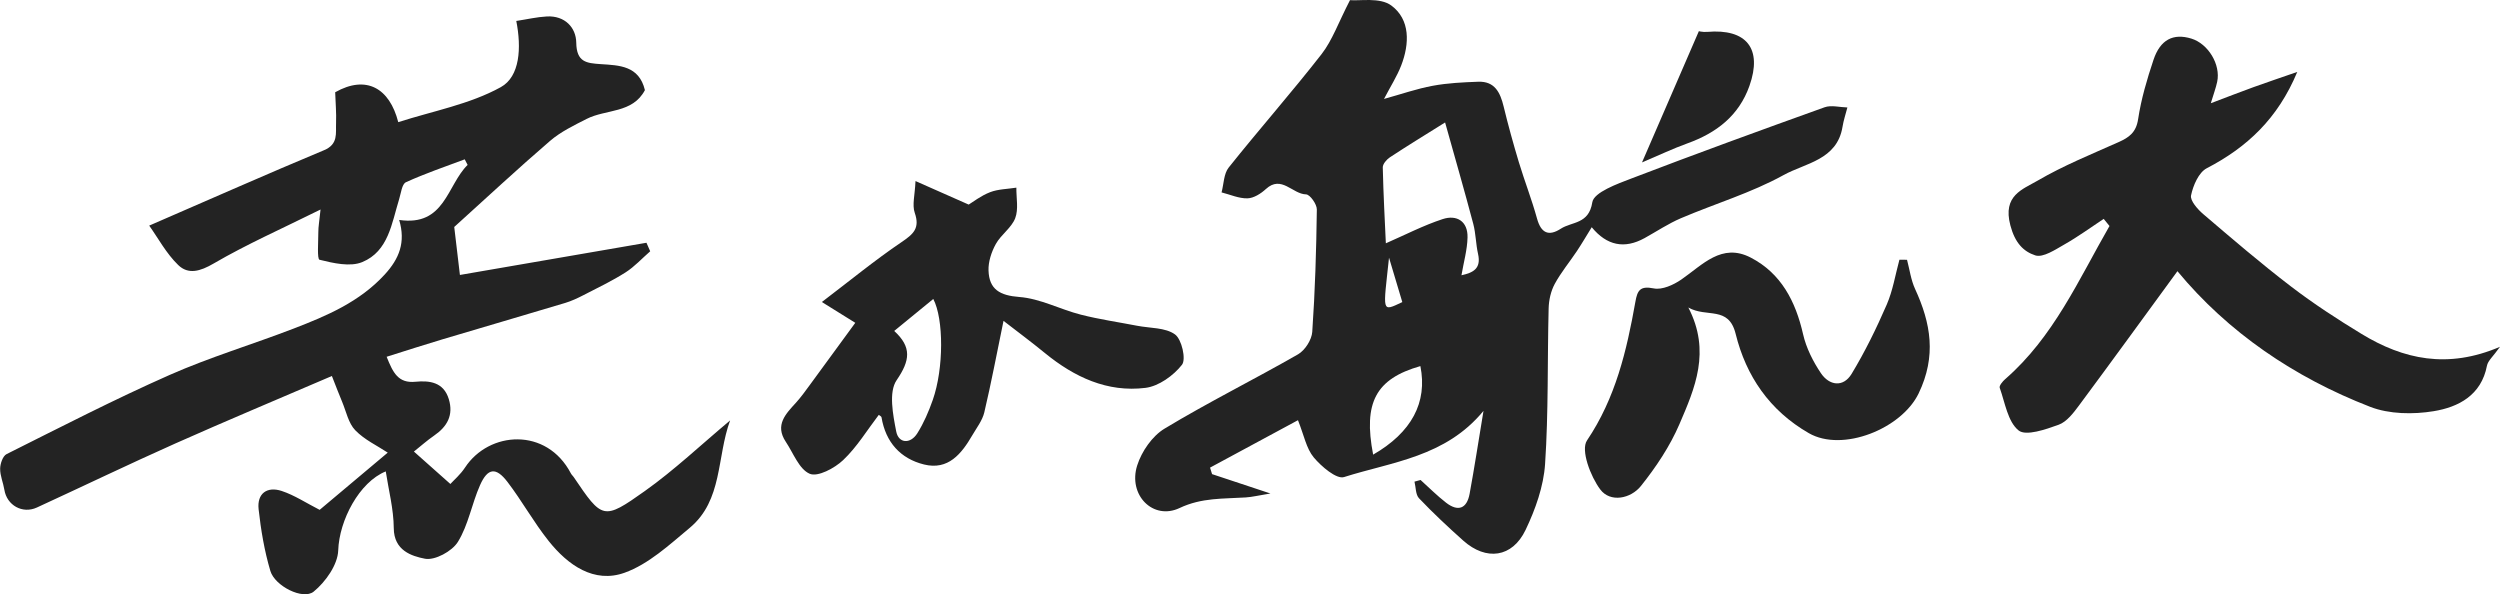
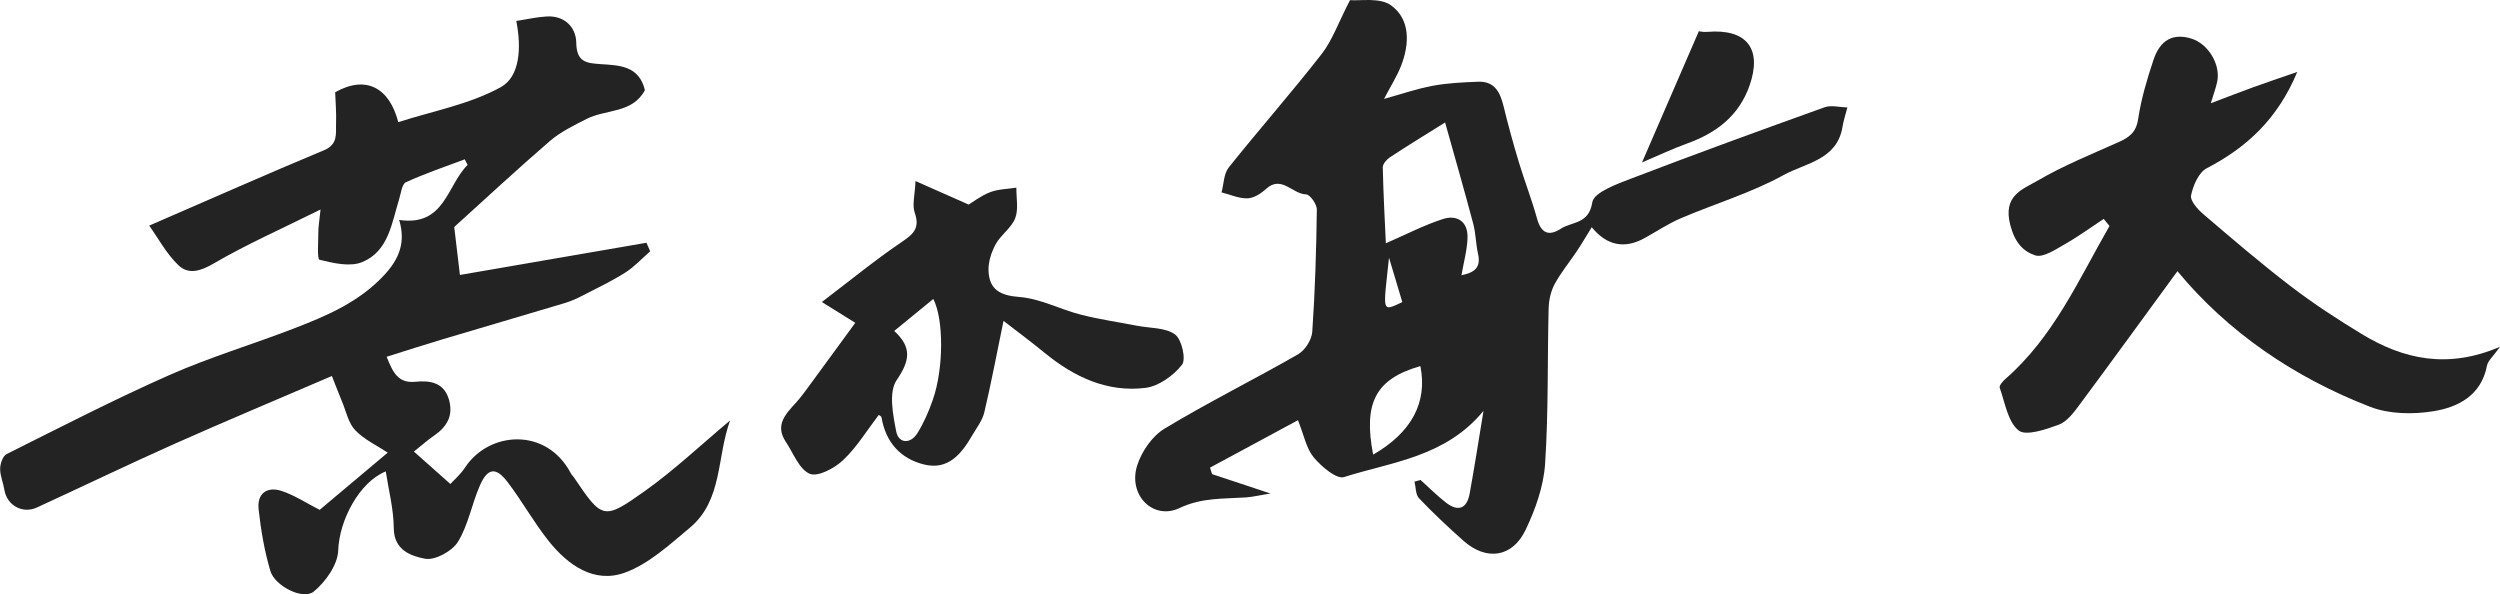
<svg xmlns="http://www.w3.org/2000/svg" id="_レイヤー_2" data-name="レイヤー 2" viewBox="0 0 568.37 135.11">
  <defs>
    <style>
      .cls-1 {
        opacity: 0;
      }

      .cls-1, .cls-2 {
        stroke-width: 0px;
      }

      .cls-2 {
        fill: #232323;
      }
    </style>
  </defs>
  <g id="guide">
    <g>
-       <rect class="cls-1" width="568.37" height="135.11" />
      <path class="cls-2" d="M117.34,4.77c2.5-.38,4.74-.91,7-1.03,4.08-.21,6.62,2.52,6.67,5.94.06,4.46,2.3,4.68,5.59,4.9,4.17.28,8.68.33,10.02,5.91-2.8,5.32-8.84,4.3-13.24,6.54-2.88,1.47-5.89,2.91-8.31,4.99-7.38,6.34-14.5,12.99-21.8,19.58.38,3.21.84,7.06,1.29,10.91,14.01-2.42,28.21-4.87,42.41-7.32.28.65.56,1.29.85,1.94-1.85,1.61-3.54,3.48-5.59,4.79-3.07,1.95-6.38,3.53-9.62,5.2-1.32.68-2.69,1.32-4.11,1.75-9.28,2.79-18.58,5.49-27.86,8.26-4.2,1.25-8.37,2.61-12.74,3.98,1.45,3.63,2.63,6.07,6.56,5.68,3.18-.31,6.39.07,7.57,3.94,1.11,3.64-.34,6.23-3.31,8.28-1.61,1.11-3.09,2.43-4.62,3.65,2.64,2.35,5.28,4.7,8.29,7.37.8-.88,2.29-2.15,3.32-3.72,5.46-8.33,18.57-9.24,24.08,1.32.15.29.42.52.61.79,6.53,9.64,6.74,9.94,16.22,3.2,6.7-4.76,12.73-10.48,19.37-16.04-3.07,8.36-1.65,18.15-9.18,24.42-4.62,3.85-9.35,8.25-14.82,10.21-6.93,2.48-12.87-1.73-17.23-7.19-3.41-4.26-6.07-9.12-9.39-13.46-2.61-3.42-4.49-3.19-6.23.72-1.88,4.23-2.65,9.05-5.04,12.91-1.32,2.14-5.24,4.27-7.49,3.83-3.03-.59-7.06-1.86-7.09-6.95-.03-4.35-1.18-8.69-1.82-12.9-6,2.42-10.58,11.09-10.81,17.97-.11,3.25-2.88,7.16-5.58,9.36-2.43,1.97-8.83-1.27-9.85-4.71-1.35-4.55-2.15-9.31-2.67-14.03-.39-3.56,1.92-5.25,5.26-4.14,2.9.96,5.54,2.72,8.62,4.29,4.94-4.15,10.26-8.62,15.48-13.01-2.36-1.56-5.29-2.92-7.38-5.08-1.56-1.61-2.06-4.25-2.98-6.45-.73-1.74-1.4-3.5-2.34-5.89-12.2,5.24-23.93,10.15-35.55,15.32-10.57,4.71-21,9.74-31.52,14.58-3.29,1.51-6.83-.52-7.39-4.03-.26-1.61-.98-3.2-.96-4.79.01-1.14.6-2.89,1.46-3.32,12.28-6.14,24.5-12.44,37.05-17.99,9.17-4.05,18.84-6.94,28.21-10.55,7.58-2.92,14.99-6.06,20.72-12.3,3.3-3.6,4.79-7.32,3.28-12.4,10.4,1.53,10.84-7.87,15.56-12.51-.22-.42-.44-.85-.66-1.27-4.48,1.69-9.03,3.22-13.37,5.21-.91.42-1.12,2.5-1.54,3.85-1.69,5.46-2.42,11.84-8.38,14.3-2.76,1.14-6.58.25-9.72-.53-.58-.14-.27-4.13-.27-6.34,0-1.14.21-2.28.5-5.08-8.78,4.36-16.78,7.89-24.29,12.27-3.08,1.8-5.78,2.57-8.07.35-2.72-2.63-4.58-6.15-6.59-8.96,13.83-5.99,26.73-11.71,39.76-17.15,3.27-1.37,2.62-3.85,2.72-6.19.09-2.28-.12-4.57-.2-6.98,7.07-3.99,12.36-.95,14.34,6.8,7.85-2.53,16.24-4.05,23.31-7.96,4.36-2.41,4.73-8.93,3.52-15.06Z" />
      <path class="cls-2" d="M361.88,51.65c-1.19,1.93-2.23,3.71-3.36,5.41-1.67,2.51-3.63,4.86-5.06,7.5-.88,1.63-1.33,3.66-1.38,5.53-.3,11.81-.02,23.64-.81,35.41-.34,5.08-2.2,10.31-4.43,14.97-3.03,6.33-8.96,7.08-14.17,2.44-3.46-3.09-6.86-6.27-10.06-9.63-.79-.83-.71-2.5-1.03-3.78l1.38-.38c1.93,1.73,3.76,3.59,5.81,5.17,2.7,2.09,4.71,1.38,5.34-2.01,1.11-6.02,2.03-12.07,3.16-18.87-8.65,10.51-20.82,11.58-31.71,15.05-1.71.54-5.15-2.4-6.89-4.48-1.68-2.02-2.2-5-3.58-8.45-6.91,3.72-13.45,7.25-19.99,10.78.15.49.3.99.46,1.48,3.96,1.31,7.93,2.63,13.27,4.4-2.7.44-4.16.81-5.63.9-5.07.33-9.99.02-15.01,2.4-6.04,2.87-11.79-2.96-9.65-9.68,1.01-3.18,3.43-6.69,6.23-8.37,9.9-5.98,20.3-11.13,30.34-16.89,1.58-.91,3.11-3.3,3.23-5.11.64-9.25.92-18.54,1.04-27.82.02-1.19-1.57-3.42-2.45-3.43-3.1-.06-5.59-4.47-9.14-1.21-1.13,1.04-2.76,2.08-4.19,2.11-1.95.05-3.92-.86-5.88-1.35.51-1.91.49-4.23,1.62-5.65,6.93-8.69,14.29-17.03,21.12-25.79,2.44-3.14,3.8-7.12,6.46-12.27,2.2.21,6.81-.68,9.38,1.21,4.34,3.2,4.18,8.7,2.25,13.67-.95,2.44-2.39,4.69-3.9,7.58,3.98-1.1,7.48-2.33,11.08-2.99,3.39-.63,6.88-.79,10.34-.92,3.76-.14,5.01,2.45,5.78,5.63,1.03,4.25,2.2,8.48,3.46,12.67,1.3,4.29,2.94,8.48,4.13,12.8.91,3.31,2.64,4.11,5.4,2.32,2.54-1.65,6.39-.99,7.17-6.02.35-2.25,5.65-4.17,9.01-5.45,14.53-5.56,29.15-10.89,43.79-16.14,1.53-.55,3.45,0,5.19.04-.38,1.47-.87,2.92-1.11,4.41-1.23,7.53-8.46,8.23-13.38,10.95-7.35,4.06-15.58,6.5-23.36,9.82-2.87,1.23-5.51,3-8.26,4.52q-6.87,3.79-12.01-2.47ZM315.08,55.31c4.36-1.9,8.52-4.06,12.91-5.5,3.2-1.05,5.74.49,5.65,4.17-.06,2.81-.87,5.59-1.38,8.6,2.6-.57,4.54-1.47,3.77-4.86-.51-2.25-.5-4.62-1.09-6.84-1.99-7.52-4.15-14.99-6.4-23.04-4.78,2.99-8.71,5.39-12.56,7.93-.74.49-1.62,1.52-1.61,2.28.14,6.21.48,12.41.7,17.26ZM322.92,83.23c-10.14,2.9-13.02,8.29-10.74,20.13,8.74-5.03,12.4-11.88,10.74-20.13ZM315.79,58.58c-1.32,12.5-1.81,12.37,3.02,10.1-.99-3.32-2.01-6.71-3.02-10.1Z" />
-       <path class="cls-2" d="M495.03,61.66c-7.55,10.32-14.9,20.46-22.37,30.52-1.26,1.7-2.78,3.71-4.62,4.38-2.94,1.07-7.45,2.64-9.12,1.3-2.46-1.98-3.08-6.31-4.29-9.7-.16-.46.66-1.46,1.24-1.96,11.01-9.57,16.71-22.63,23.72-34.82-.44-.54-.88-1.08-1.32-1.62-2.95,1.95-5.82,4.05-8.89,5.79-2.1,1.19-4.88,3.08-6.66,2.51-2.7-.88-4.62-2.84-5.67-6.83-1.8-6.81,2.79-8.17,6.21-10.17,5.84-3.41,12.19-5.98,18.4-8.75,2.41-1.08,3.99-2.21,4.44-5.24.69-4.56,2.02-9.07,3.49-13.46,1.54-4.62,4.51-6.09,8.6-4.84,3.84,1.17,6.72,5.92,5.88,9.83-.3,1.41-.82,2.78-1.45,4.87,3.68-1.39,6.68-2.56,9.71-3.66,3.04-1.1,6.1-2.12,9.95-3.46-4.44,10.66-11.46,17.16-20.58,21.9-1.83.95-3.1,3.91-3.57,6.17-.25,1.2,1.51,3.18,2.8,4.28,6.54,5.58,13.07,11.19,19.9,16.41,5.12,3.92,10.56,7.46,16.07,10.81,9.49,5.77,19.55,8.03,31.47,2.92-1.54,2.18-2.75,3.16-2.97,4.32-1.29,6.73-6.51,9.4-12.1,10.32-4.67.77-10.12.69-14.45-.99-17.32-6.71-32.35-16.99-43.81-30.83Z" />
+       <path class="cls-2" d="M495.03,61.66c-7.55,10.32-14.9,20.46-22.37,30.52-1.26,1.7-2.78,3.71-4.62,4.38-2.94,1.07-7.45,2.64-9.12,1.3-2.46-1.98-3.08-6.31-4.29-9.7-.16-.46.66-1.46,1.24-1.96,11.01-9.57,16.71-22.63,23.72-34.82-.44-.54-.88-1.08-1.32-1.62-2.95,1.95-5.82,4.05-8.89,5.79-2.1,1.19-4.88,3.08-6.66,2.51-2.7-.88-4.62-2.84-5.67-6.83-1.8-6.81,2.79-8.17,6.21-10.17,5.84-3.41,12.19-5.98,18.4-8.75,2.41-1.08,3.99-2.21,4.44-5.24.69-4.56,2.02-9.07,3.49-13.46,1.54-4.62,4.51-6.09,8.6-4.84,3.84,1.17,6.72,5.92,5.88,9.83-.3,1.41-.82,2.78-1.45,4.87,3.68-1.39,6.68-2.56,9.71-3.66,3.04-1.1,6.1-2.12,9.95-3.46-4.44,10.66-11.46,17.16-20.58,21.9-1.83.95-3.1,3.91-3.57,6.17-.25,1.2,1.51,3.18,2.8,4.28,6.54,5.58,13.07,11.19,19.9,16.41,5.12,3.92,10.56,7.46,16.07,10.81,9.49,5.77,19.55,8.03,31.47,2.92-1.54,2.18-2.75,3.16-2.97,4.32-1.29,6.73-6.51,9.4-12.1,10.32-4.67.77-10.12.69-14.45-.99-17.32-6.71-32.35-16.99-43.81-30.83" />
      <path class="cls-2" d="M228.15,72.93c-1.53,7.43-2.8,14.16-4.37,20.82-.44,1.85-1.74,3.51-2.73,5.21-2.45,4.21-5.47,8-10.97,6.64-5.38-1.33-8.73-5.07-9.67-10.73-.04-.23-.45-.4-.62-.55-2.66,3.48-4.97,7.32-8.11,10.29-1.94,1.84-5.77,3.88-7.59,3.1-2.41-1.03-3.72-4.69-5.44-7.27-2.55-3.84,0-6.35,2.36-8.94,1.11-1.23,2.08-2.59,3.06-3.92,3.4-4.62,6.77-9.26,10.38-14.19-1.65-1.02-4.25-2.64-7.6-4.73,6.33-4.81,12.03-9.5,18.12-13.62,2.69-1.82,4.22-3.15,3-6.65-.63-1.81.04-4.08.17-7.23,4.22,1.87,7.66,3.39,12.09,5.35.92-.55,2.77-2.01,4.87-2.82,1.85-.71,3.97-.71,5.97-1.03-.03,2.33.52,4.89-.26,6.94-.84,2.19-3.24,3.75-4.41,5.87-.99,1.79-1.73,4.03-1.66,6.04.15,4.27,2.55,5.67,7.03,6.01,4.72.36,9.24,2.81,13.94,4.01,4.22,1.08,8.55,1.7,12.83,2.53,2.93.57,6.41.38,8.6,1.97,1.53,1.11,2.56,5.65,1.58,6.9-1.94,2.47-5.29,4.88-8.31,5.25-8.66,1.07-16.16-2.45-22.83-7.9-3.19-2.61-6.5-5.06-9.45-7.35ZM203.3,75.24c4.03,3.7,3.61,6.72.55,11.19-1.85,2.7-.84,7.85-.09,11.69.53,2.69,3.2,2.91,4.79.39,1.47-2.34,2.59-4.95,3.51-7.57,2.53-7.2,2.5-18.44.12-22.97-2.8,2.3-5.61,4.59-8.88,7.27Z" />
-       <path class="cls-2" d="M433.56,59.07c.59,2.21.88,4.55,1.82,6.6,3.61,7.84,4.9,15.28.82,23.77-3.87,8.03-17.3,13.46-24.98,9.03-8.93-5.14-14.26-13-16.62-22.56-1.6-6.49-6.59-3.6-10.76-6,5.19,10,1.47,18.38-2.01,26.49-2.16,5.04-5.33,9.78-8.76,14.08-2.34,2.93-6.98,3.83-9.25.8-2.23-2.97-4.49-8.97-3.02-11.14,6.52-9.69,9.03-20.44,11-31.51.46-2.61,1.06-3.69,4.19-3.06,1.89.38,4.47-.79,6.23-2,4.83-3.32,9.19-8.43,15.8-5.01,6.92,3.58,10.21,9.95,11.91,17.43.71,3.11,2.26,6.19,4.05,8.85,1.91,2.84,5.08,3.29,6.98.16,3.04-5.02,5.64-10.34,7.98-15.73,1.4-3.22,1.96-6.8,2.89-10.22.58,0,1.15,0,1.73.01Z" />
      <path class="cls-2" d="M373.31,36.92c4.54-10.48,8.6-19.85,12.93-29.85-.28-.03.82.27,1.88.18,8.96-.77,12.61,3.81,9.61,12.28-2.4,6.78-7.5,10.69-14.09,13.06-3.28,1.18-6.43,2.69-10.34,4.34Z" />
    </g>
  </g>
</svg>